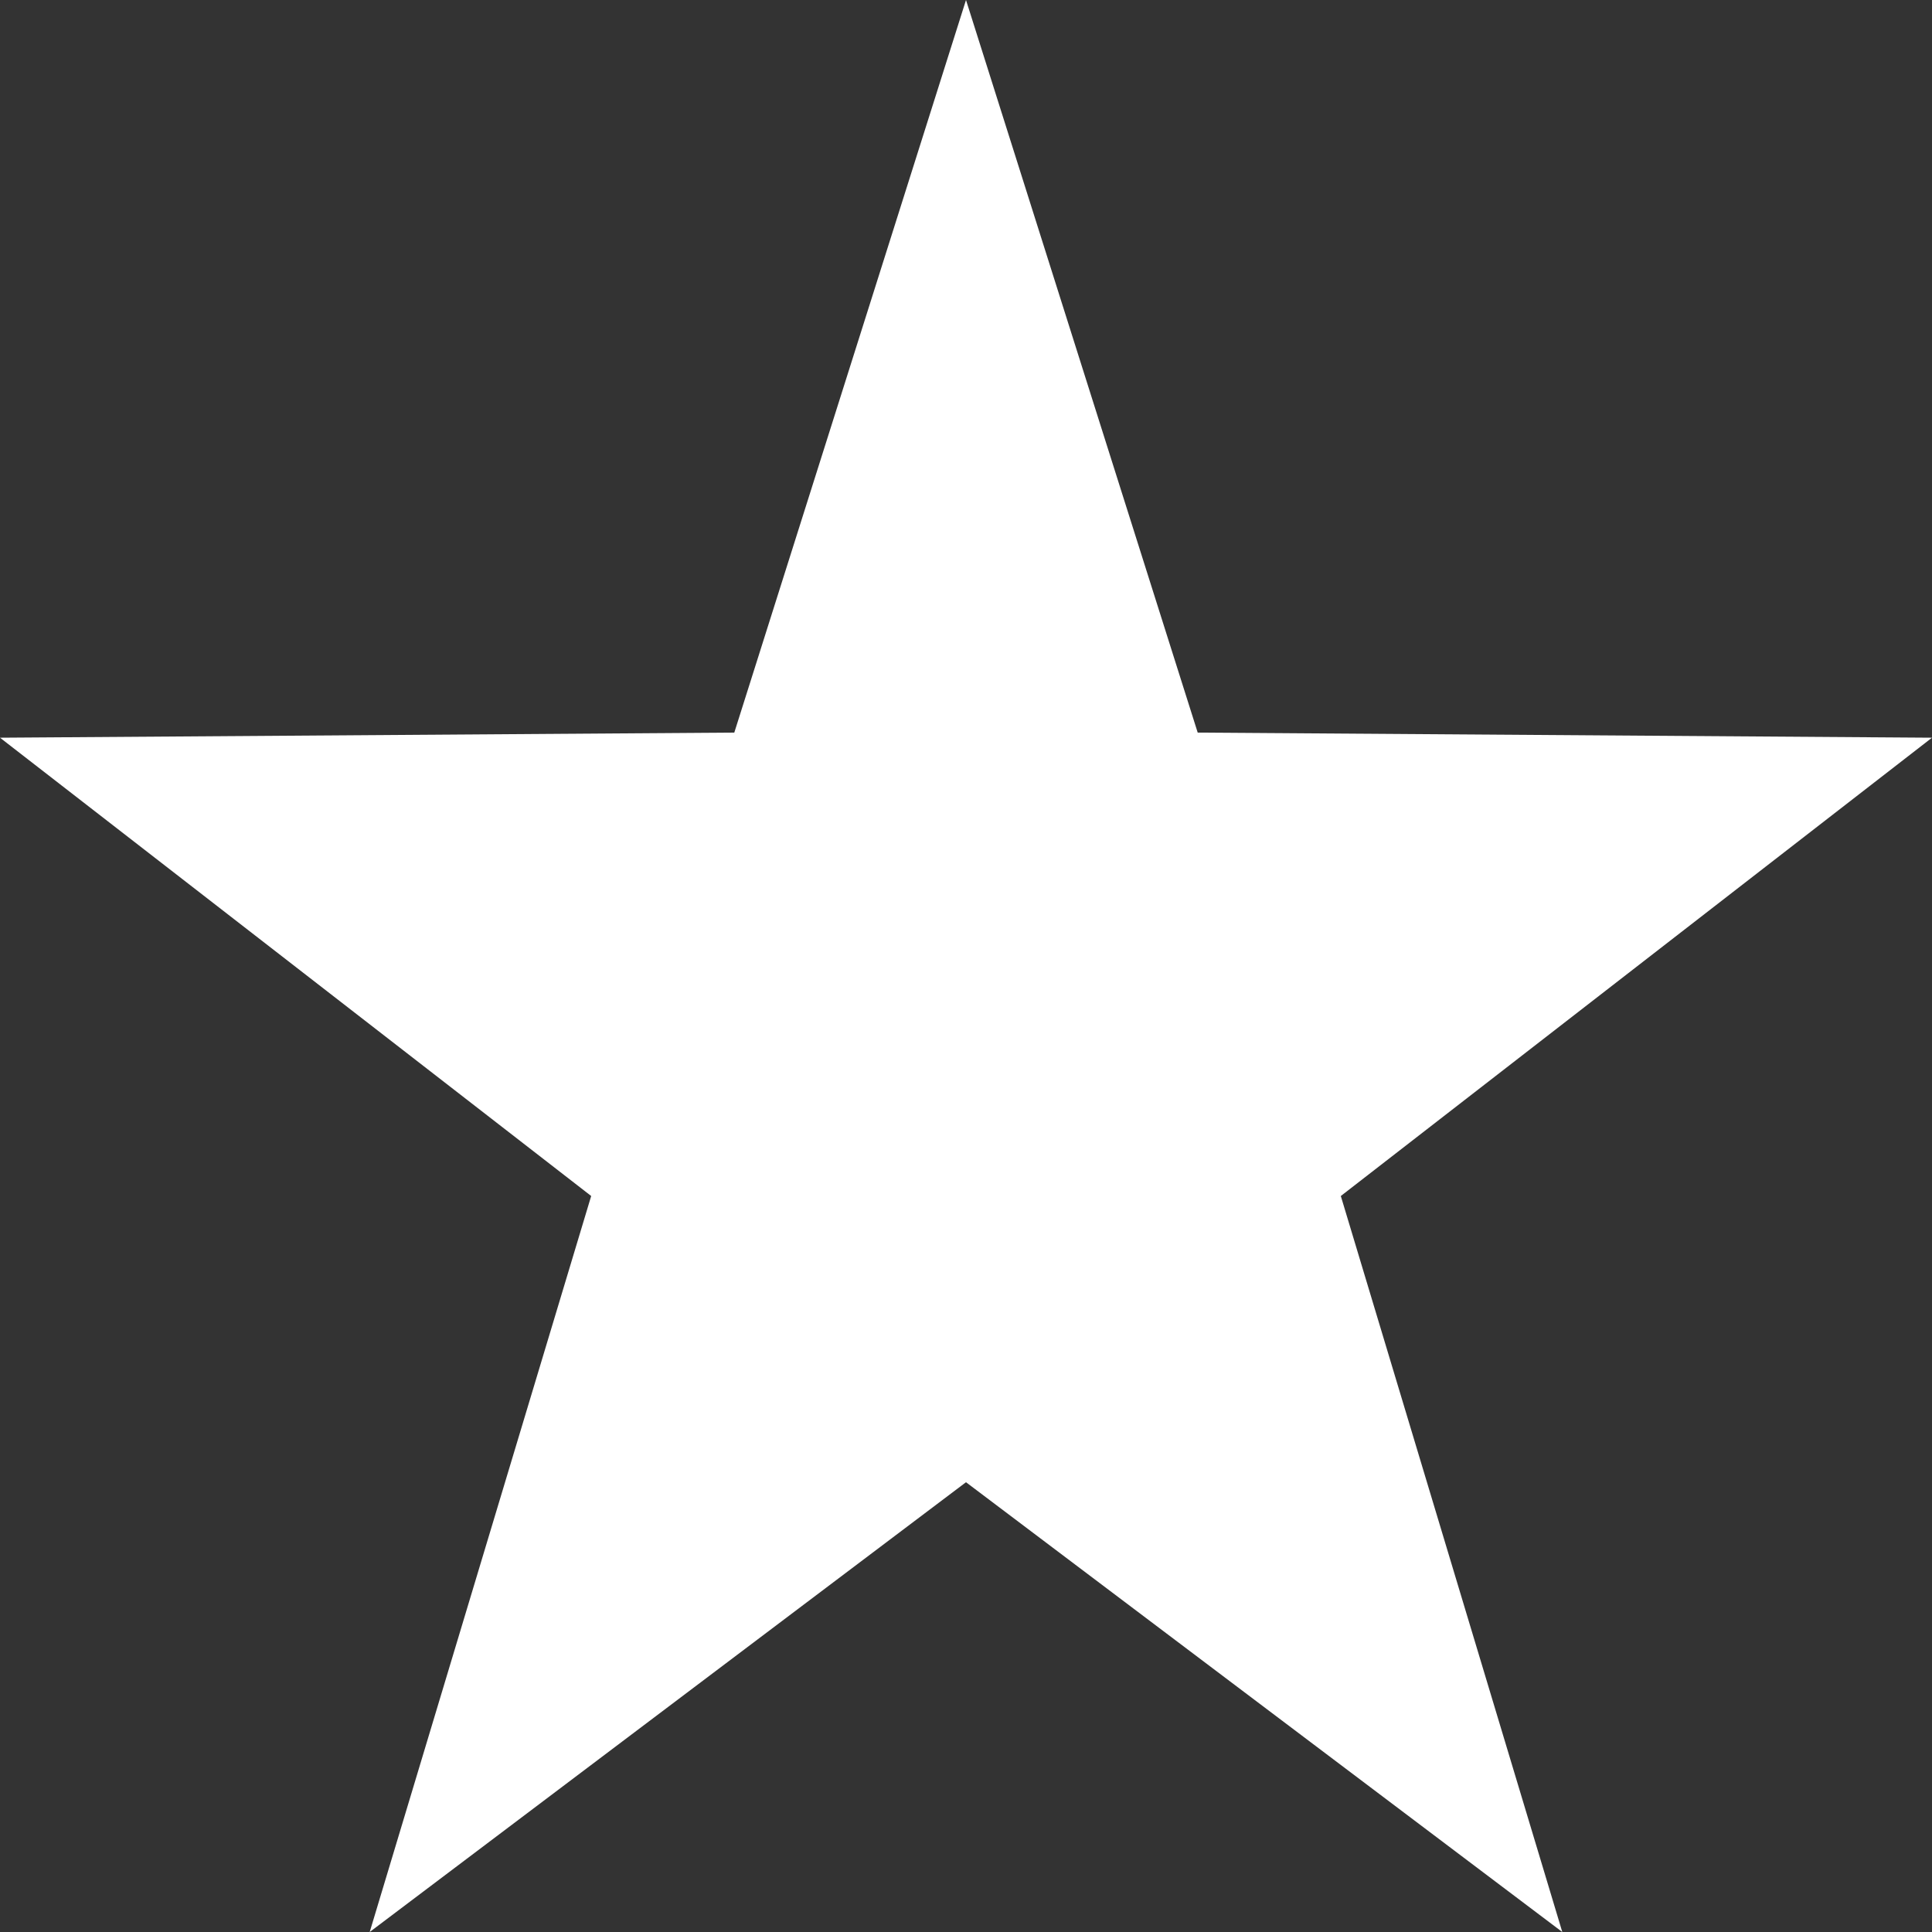
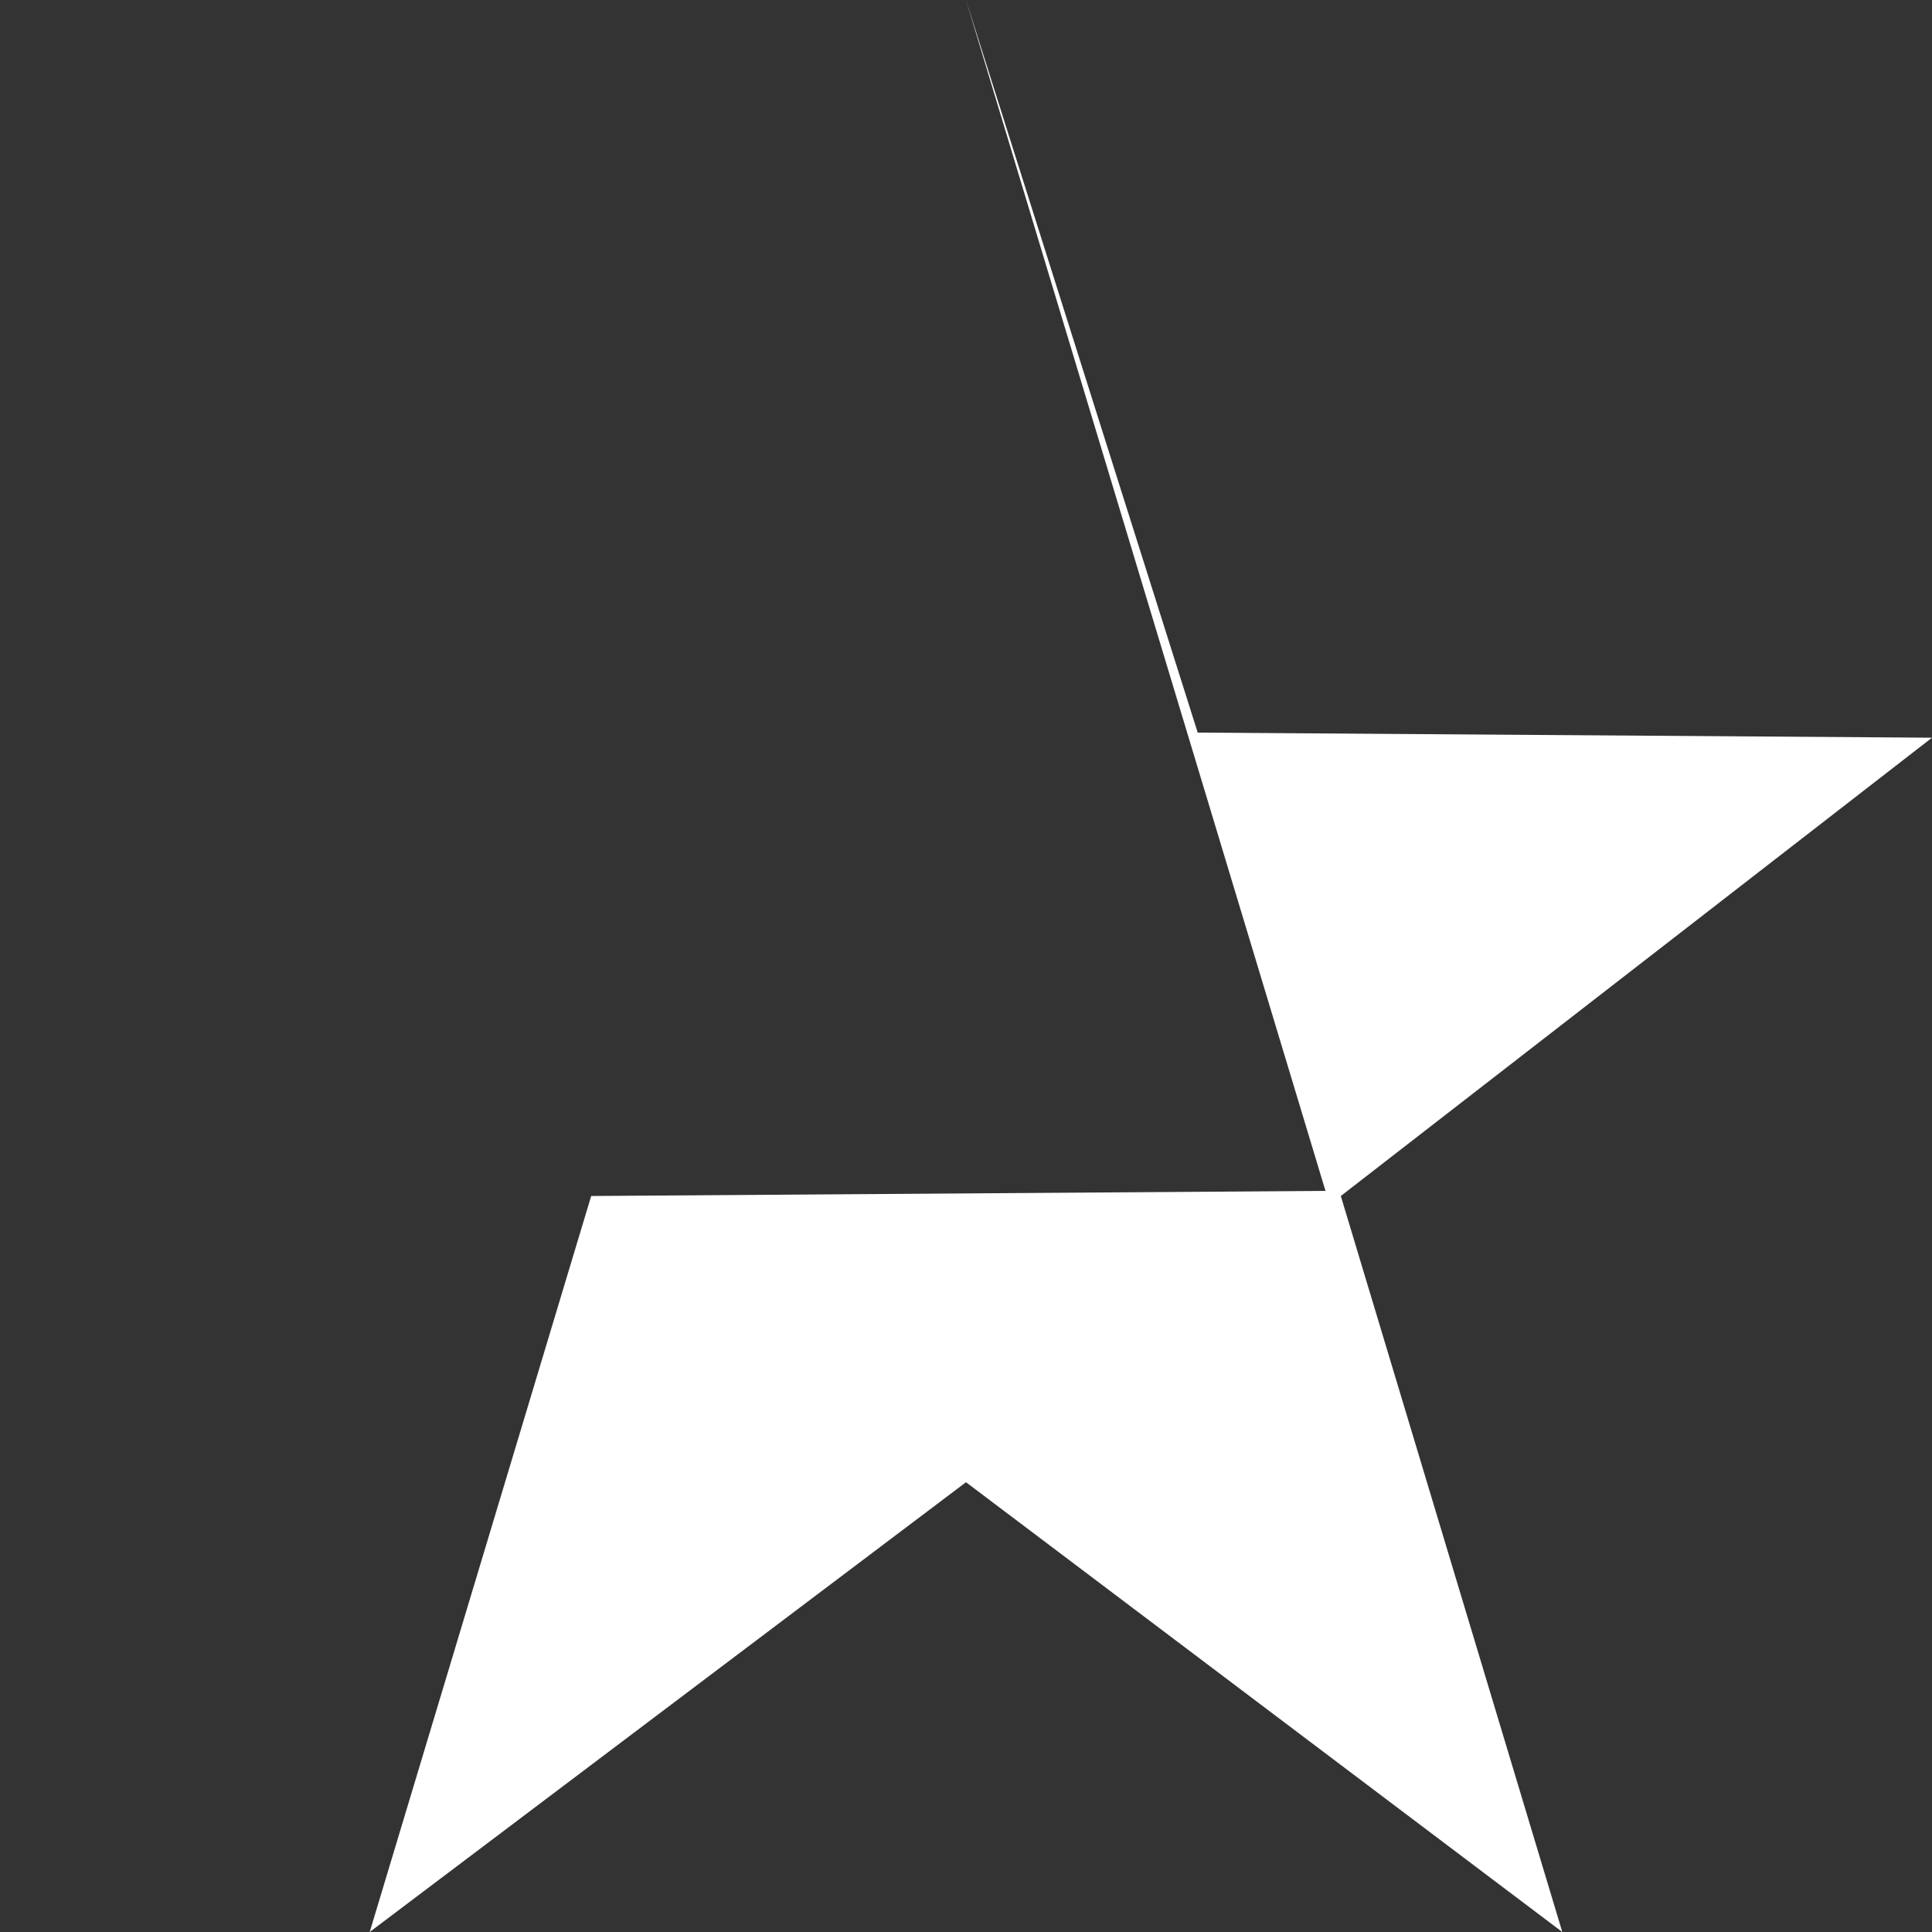
<svg xmlns="http://www.w3.org/2000/svg" id="svg8" viewBox="0 0 113.4 113.4">
  <rect x="0" y="0" width="113.4" height="113.4" fill="#333333" stroke="none" />
  <defs>
    <style>.cls-1{fill:#fff;fill-rule:evenodd;}</style>
  </defs>
-   <path id="path865" class="cls-1" d="m56.7,0l13.6,43,43.1.3-34.7,26.9,13,43.2-35-26.4-35,26.4,13-43.2L0,43.3l43.1-.3L56.7,0h0Z" />
+   <path id="path865" class="cls-1" d="m56.7,0l13.6,43,43.1.3-34.7,26.9,13,43.2-35-26.4-35,26.4,13-43.2l43.1-.3L56.7,0h0Z" />
</svg>